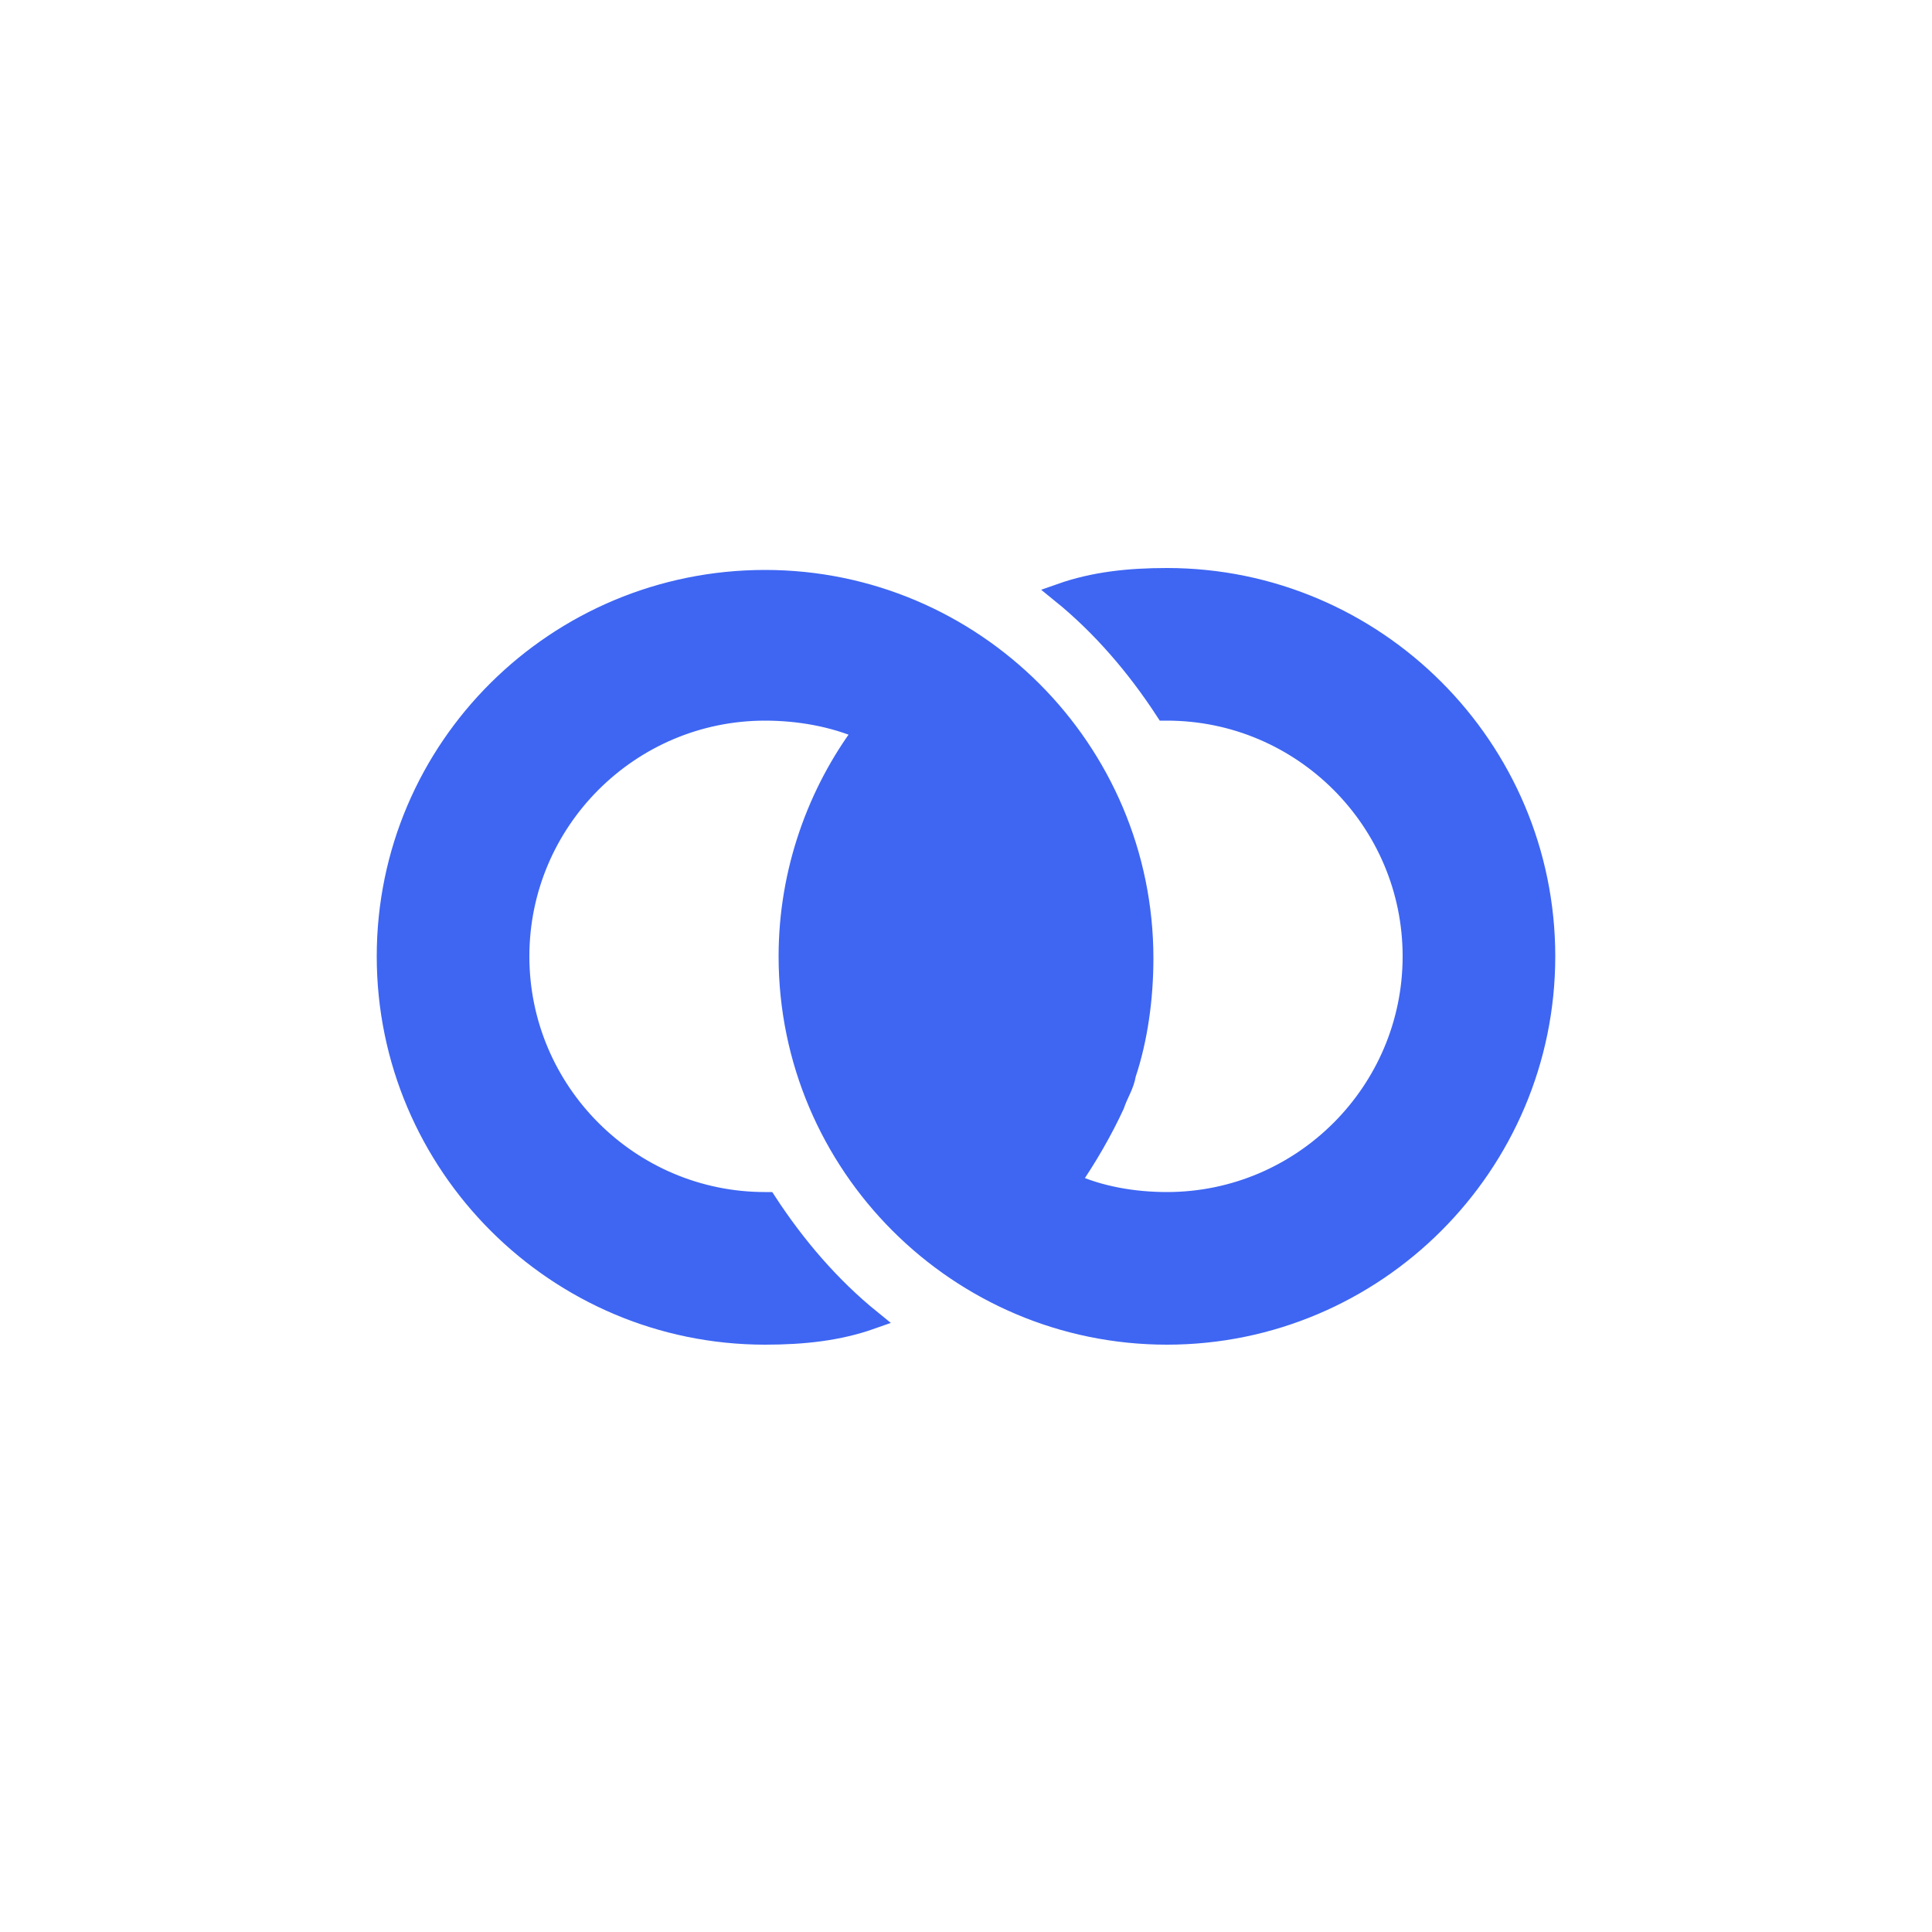
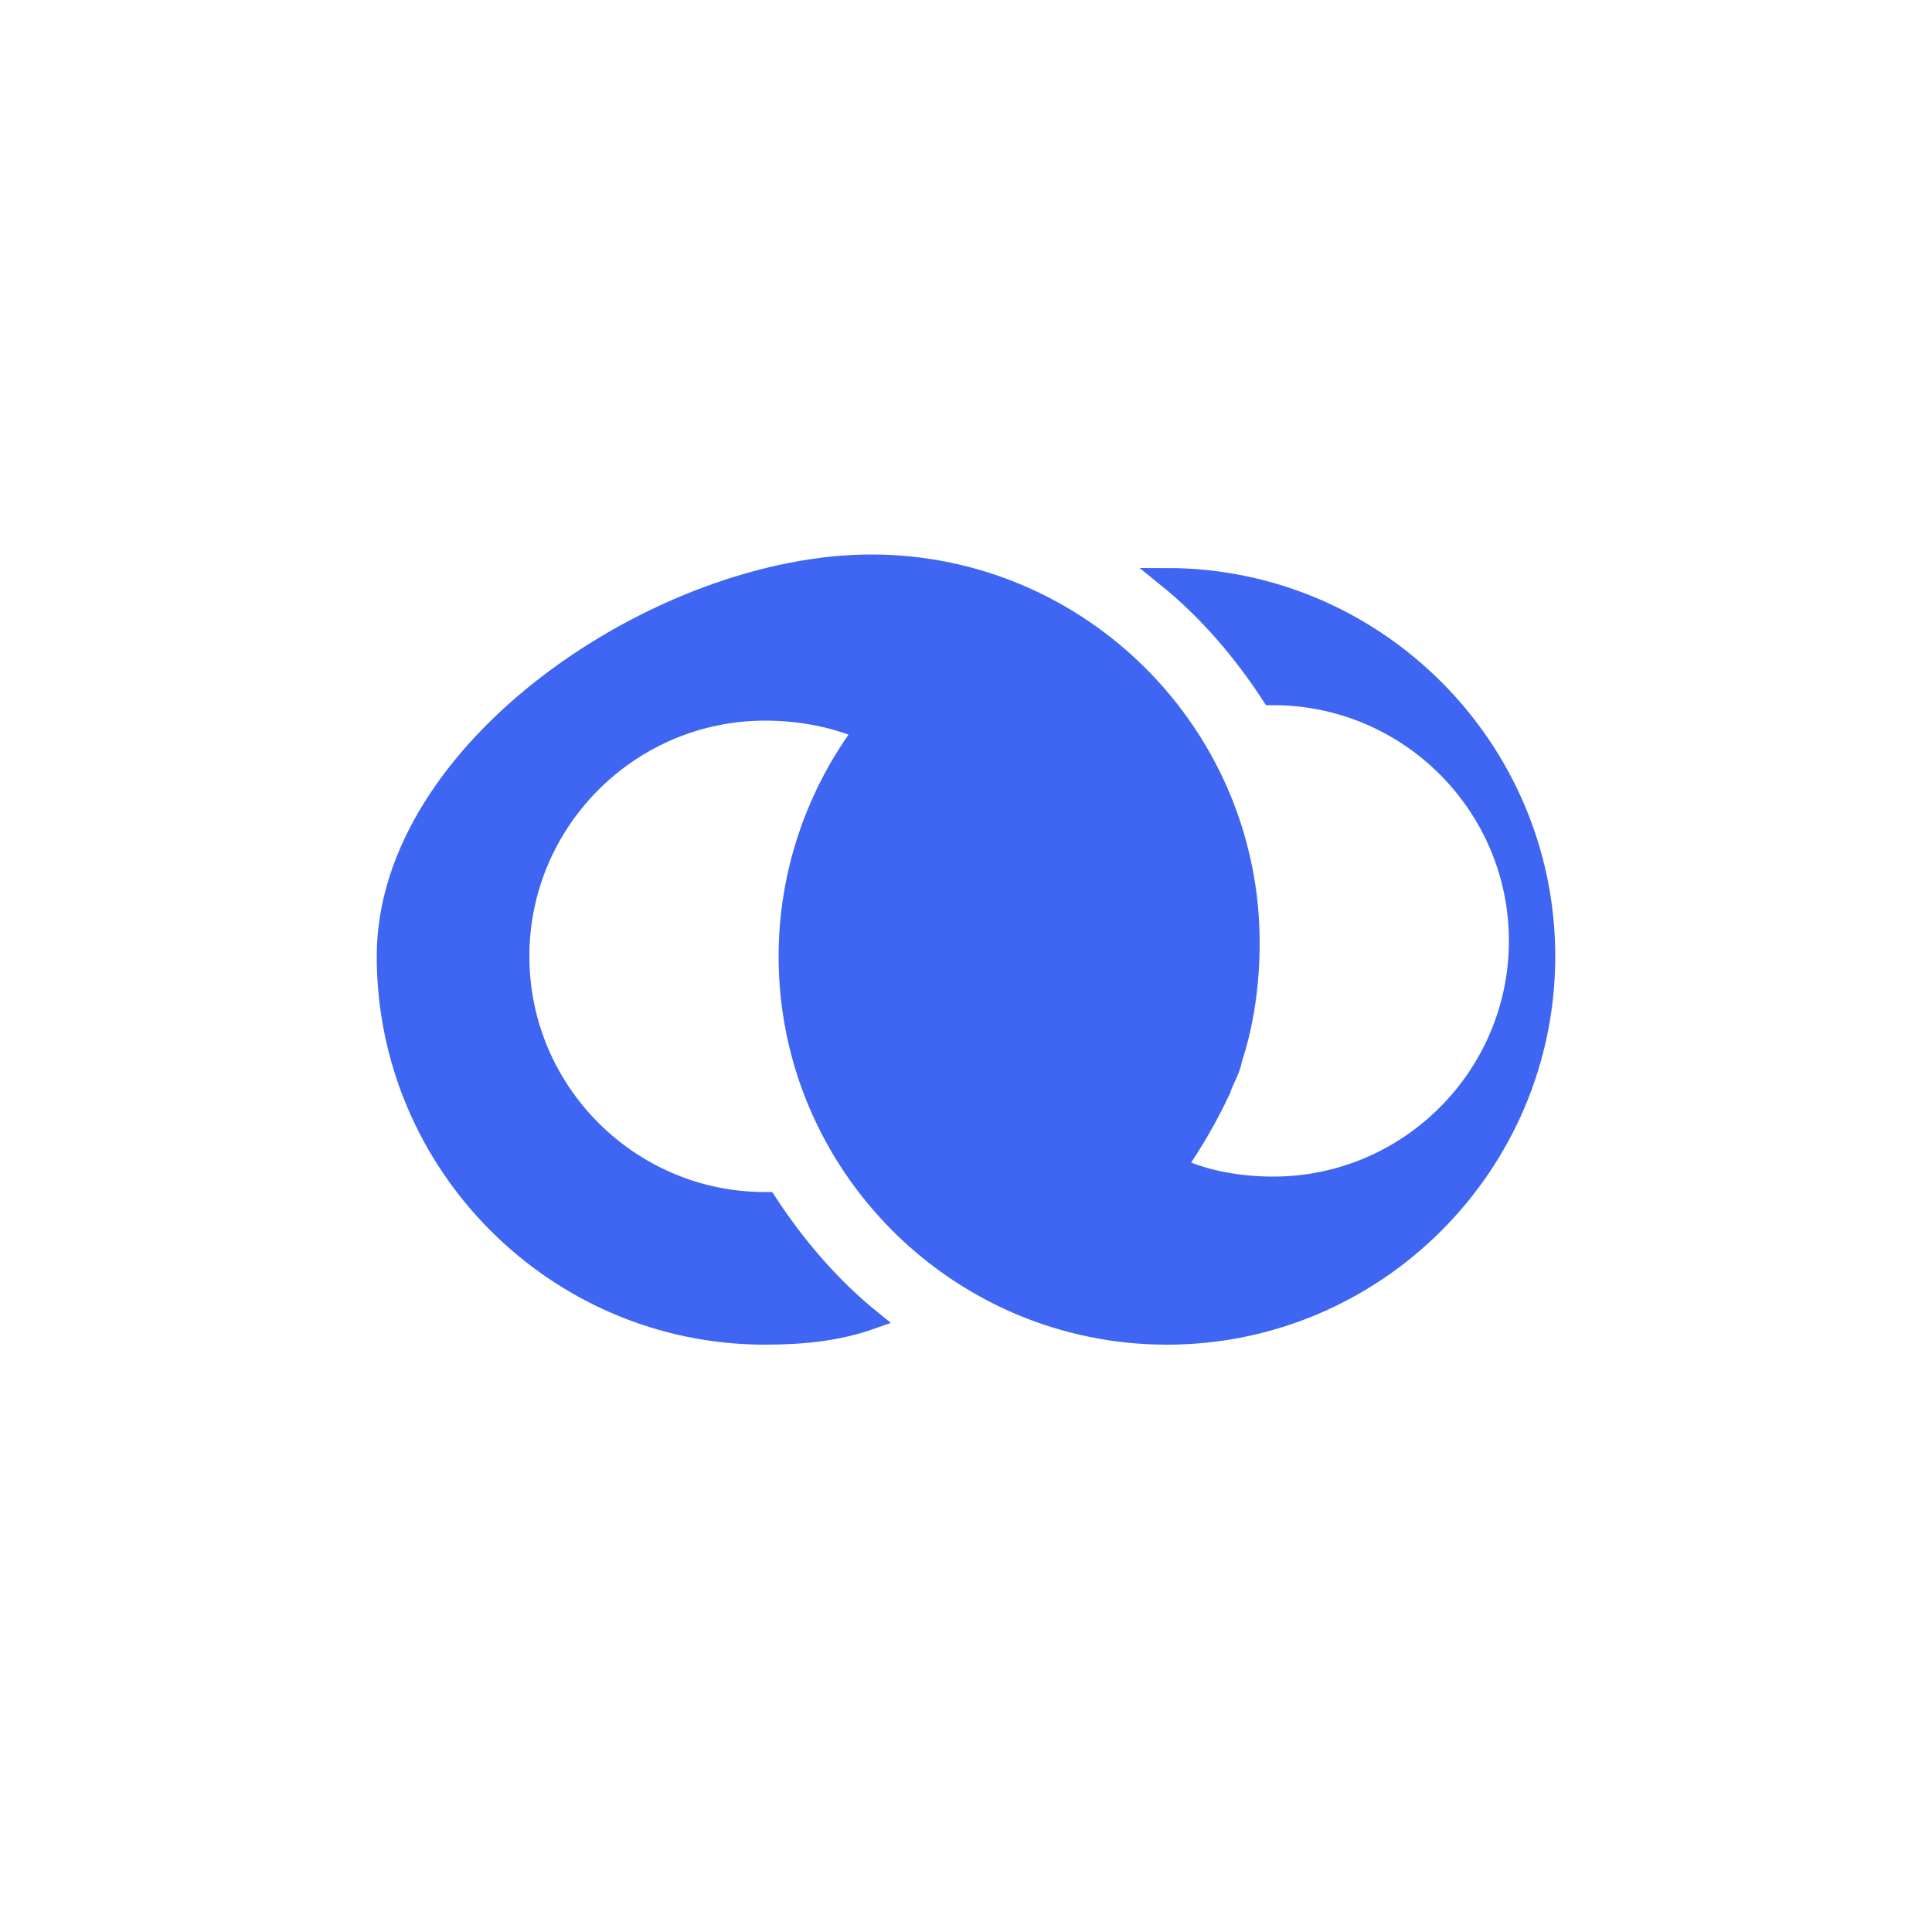
<svg xmlns="http://www.w3.org/2000/svg" fill="#3e66f3" width="800px" height="800px" viewBox="0 0 100 100" xml:space="preserve" stroke="#3e66f3">
  <g id="SVGRepo_bgCarrier" stroke-width="0" />
  <g id="SVGRepo_tracerCarrier" stroke-linecap="round" stroke-linejoin="round" />
  <g id="SVGRepo_iconCarrier">
-     <path d="M60.4,29.9c-2,0-3.8,0.2-5.5,0.8c2.1,1.7,3.9,3.8,5.4,6.1h0.1c7,0,12.7,5.7,12.7,12.7s-5.7,12.7-12.7,12.7 c-1.7,0-3.5-0.3-5-1c0.9-1.3,1.7-2.7,2.3-4c0.2-0.6,0.5-1,0.6-1.6c0.6-1.8,0.9-3.9,0.9-6c0-10.8-8.8-19.6-19.6-19.6S20,38.7,20,49.5 s8.8,19.6,19.6,19.6c2,0,3.8-0.2,5.5-0.8c-2.1-1.7-3.9-3.8-5.4-6.1h-0.1c-7,0-12.7-5.7-12.7-12.7s5.7-12.7,12.7-12.7 c1.7,0,3.5,0.3,5.1,1c-2.4,3.2-3.9,7.3-3.9,11.7c0,10.8,8.8,19.6,19.6,19.6S80,60.3,80,49.5S71.2,29.9,60.4,29.9z" />
+     <path d="M60.4,29.9c2.1,1.7,3.9,3.8,5.4,6.1h0.1c7,0,12.7,5.7,12.7,12.7s-5.7,12.7-12.7,12.7 c-1.7,0-3.5-0.3-5-1c0.9-1.3,1.7-2.7,2.3-4c0.2-0.6,0.5-1,0.6-1.6c0.6-1.8,0.9-3.9,0.9-6c0-10.8-8.8-19.6-19.6-19.6S20,38.7,20,49.5 s8.8,19.6,19.6,19.6c2,0,3.8-0.2,5.5-0.8c-2.1-1.7-3.9-3.8-5.4-6.1h-0.1c-7,0-12.7-5.7-12.7-12.7s5.7-12.7,12.7-12.7 c1.7,0,3.5,0.3,5.1,1c-2.4,3.2-3.9,7.3-3.9,11.7c0,10.8,8.8,19.6,19.6,19.6S80,60.3,80,49.5S71.2,29.9,60.4,29.9z" />
  </g>
</svg>